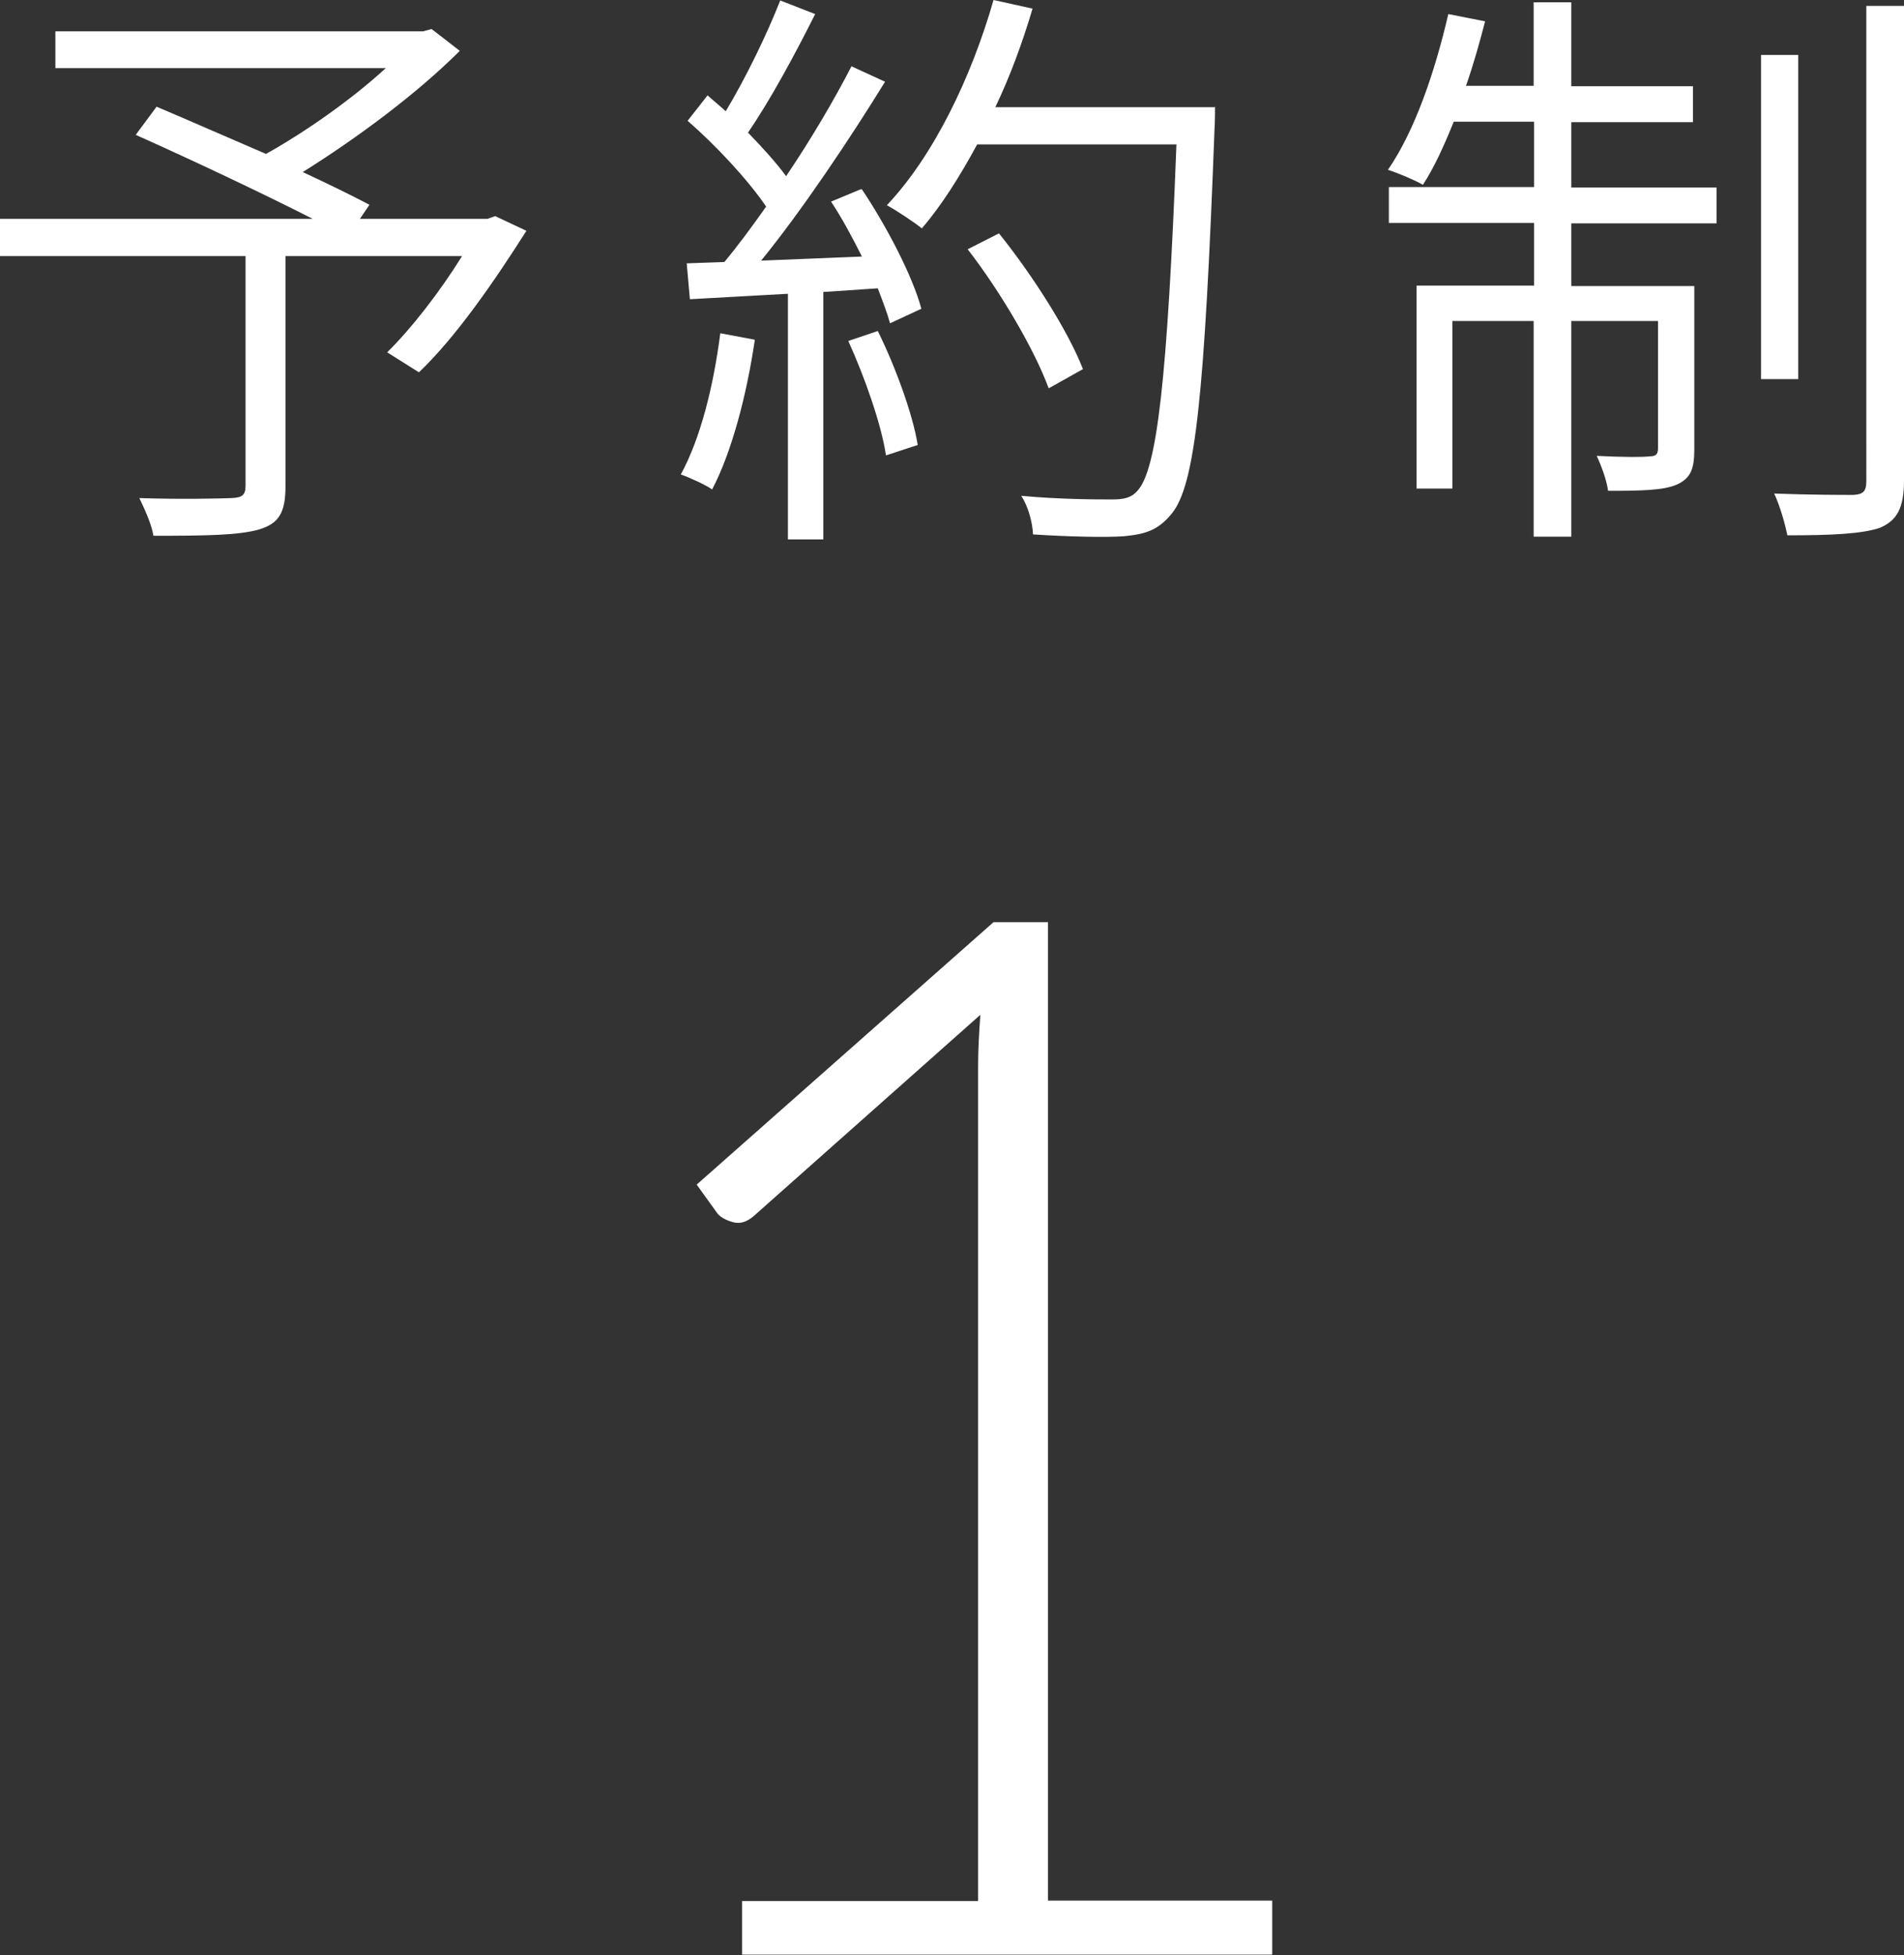
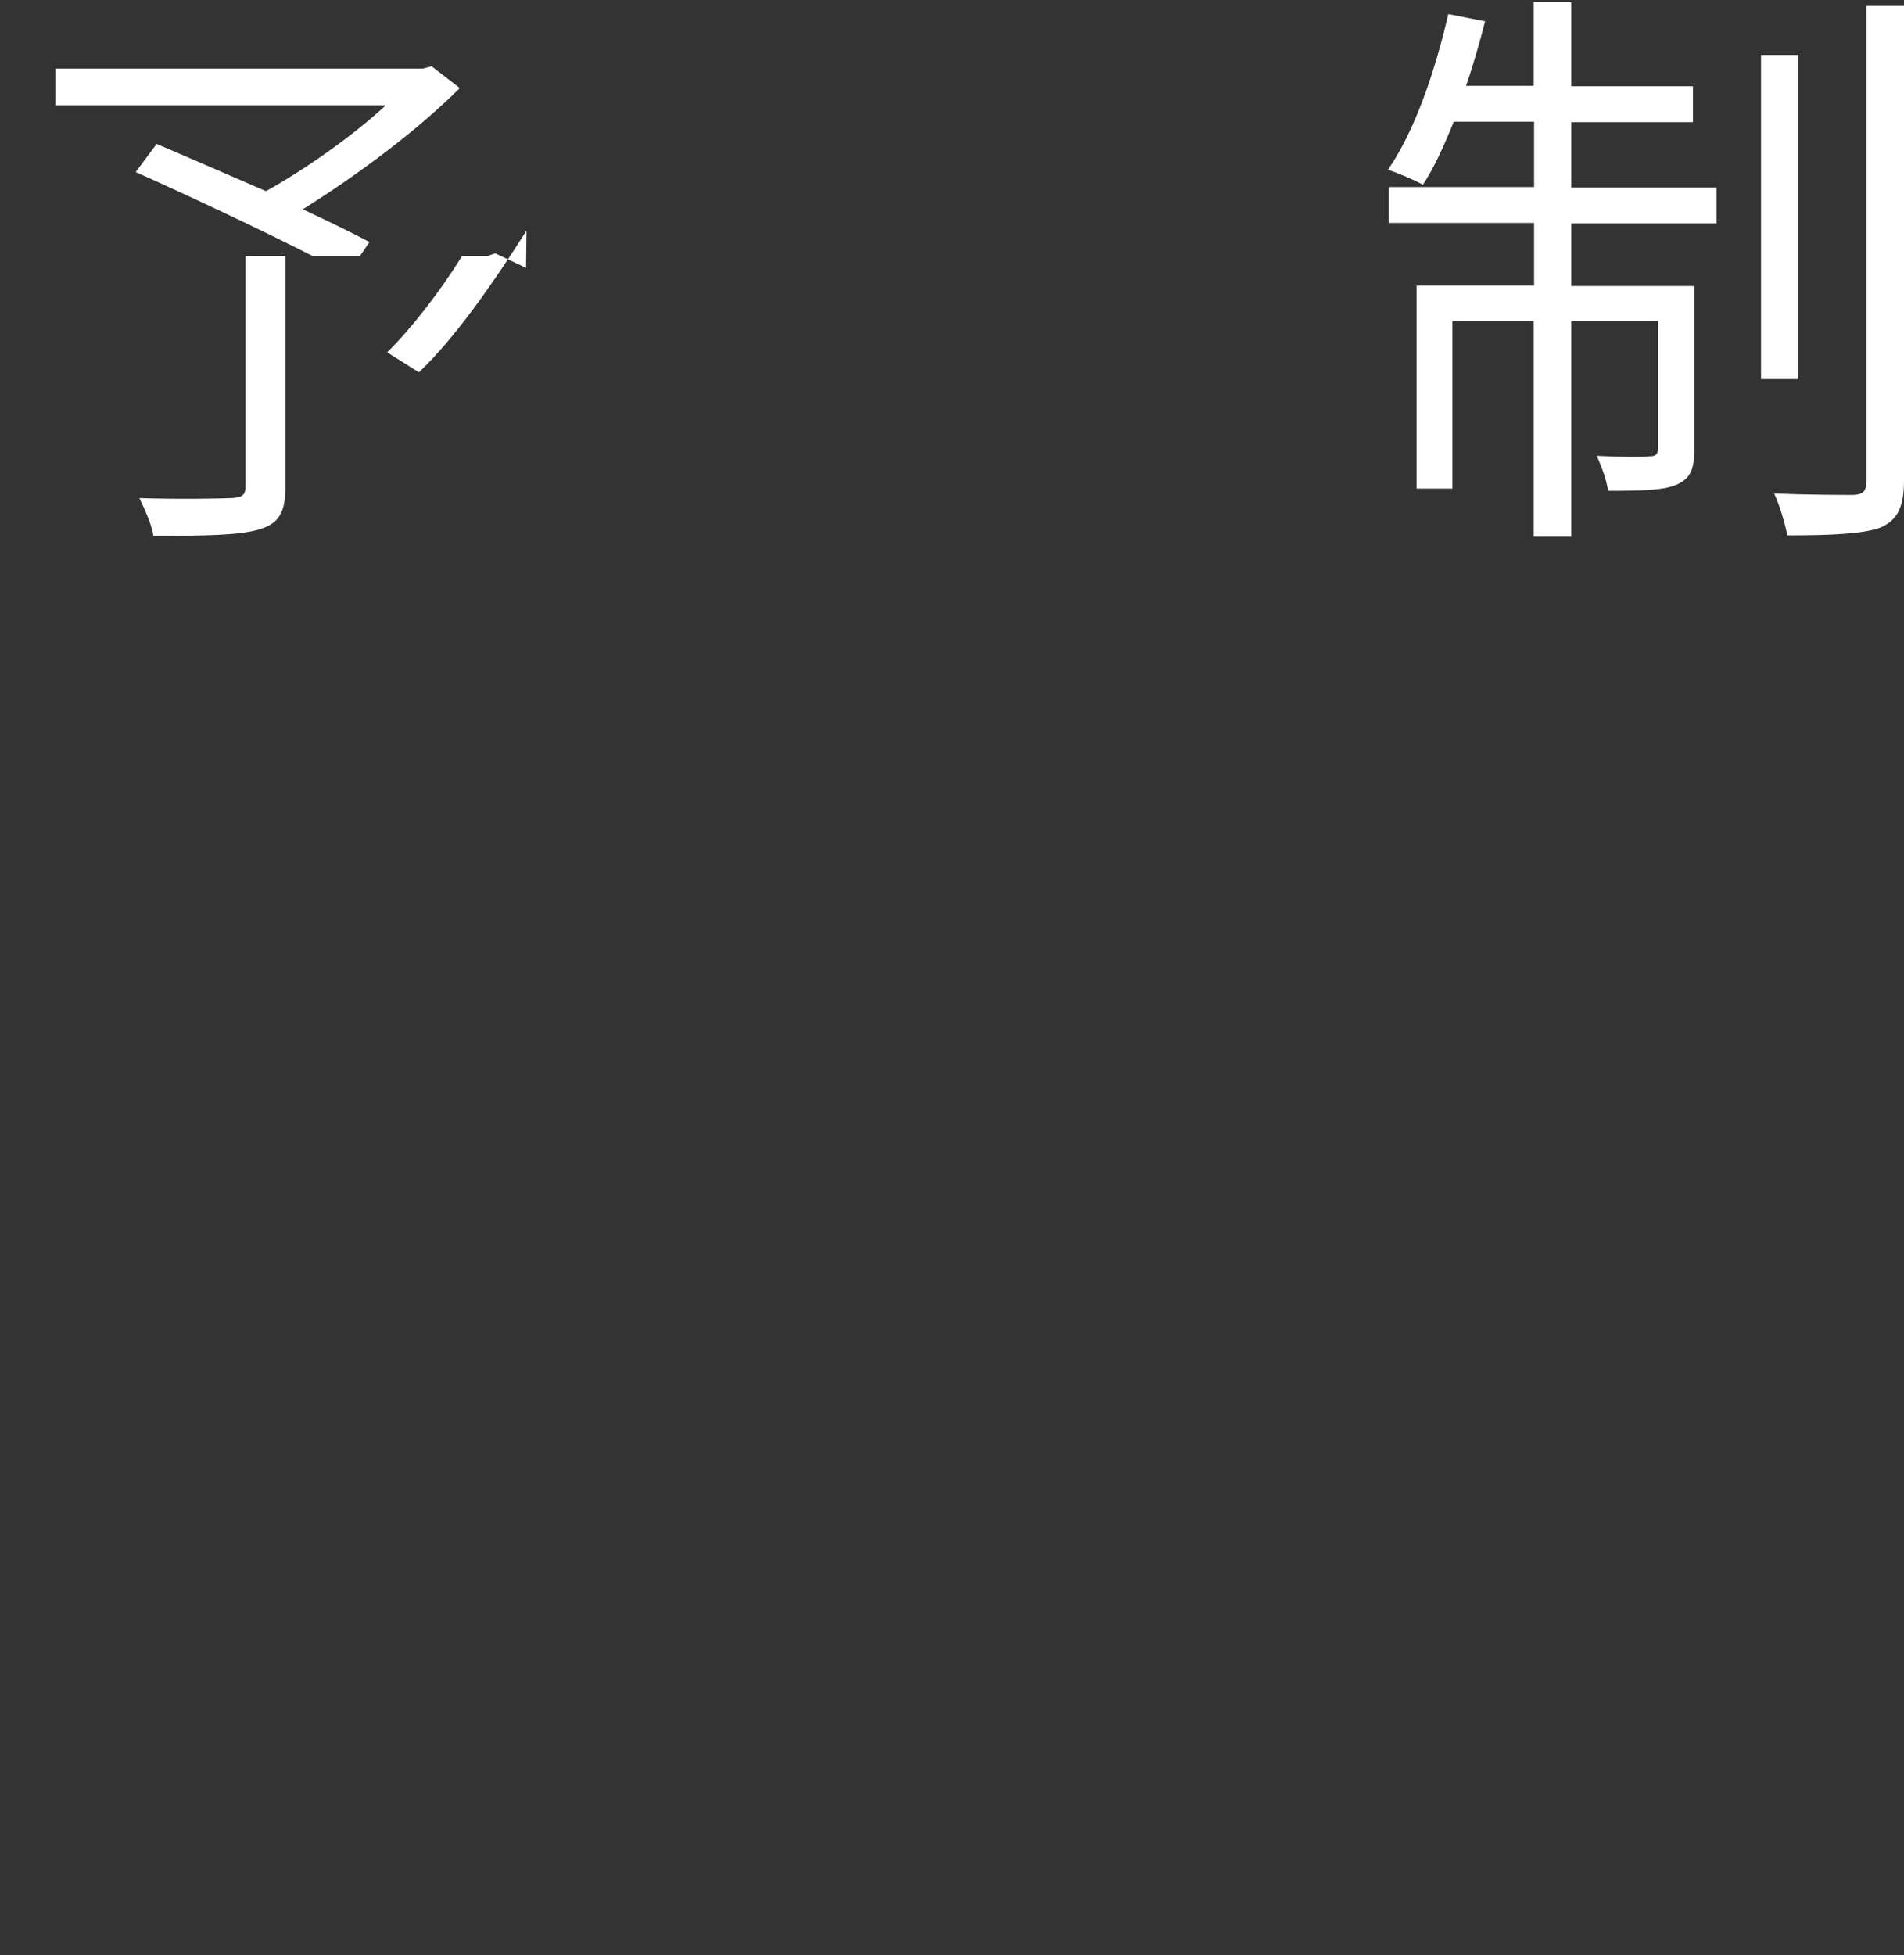
<svg xmlns="http://www.w3.org/2000/svg" id="_レイヤー_2" data-name="レイヤー 2" viewBox="0 0 41.95 43.06">
  <rect x="0" y="0" width="41.95" height="43.06" fill="#333333" stroke="none" />
  <defs>
    <style>
      .cls-1 {
        fill: #fff;
        stroke-width: 0px;
      }
    </style>
  </defs>
  <g id="design">
    <g>
-       <path class="cls-1" d="M28.03,41.87v1.18h-11.68v-1.18h5.2v-18.37c0-.36.02-.75.05-1.15l-4.99,4.43c-.15.13-.3.18-.45.14s-.27-.1-.35-.19l-.46-.64,6.54-5.78h1.2v21.55h4.94Z" />
      <g>
-         <path class="cls-1" d="M11.6,5.08c-.71,1.12-1.56,2.35-2.37,3.12l-.7-.44c.53-.52,1.16-1.33,1.65-2.12h-3.89v5.07c0,.57-.14.82-.58.95-.44.13-1.18.14-2.33.14-.04-.26-.2-.6-.31-.83.92.03,1.78.01,2.03,0,.23-.01.31-.06.31-.27v-5.06H0v-.82h6.89c-1.12-.57-2.69-1.31-3.9-1.85l.46-.62c.71.3,1.57.68,2.41,1.04.88-.49,1.9-1.21,2.64-1.89H1.22v-.81h8.1l.19-.05.62.48c-.94.94-2.26,1.92-3.46,2.67.56.26,1.09.52,1.47.72l-.21.31h2.81l.17-.06.68.32Z" />
-         <path class="cls-1" d="M16.63,7.49c-.18,1.22-.51,2.47-.94,3.29-.14-.1-.49-.26-.69-.33.44-.81.72-1.95.87-3.11l.75.14ZM18.99,4.17c.55.82,1.12,1.92,1.31,2.63l-.69.32c-.06-.22-.16-.48-.27-.77l-1.2.08v5.45h-.78v-5.41l-2.16.12-.07-.79.83-.03c.3-.36.61-.78.92-1.22-.4-.59-1.1-1.34-1.73-1.89l.44-.56c.13.12.27.23.4.35.44-.73.92-1.72,1.2-2.44l.77.3c-.43.86-.99,1.9-1.48,2.61.32.33.62.66.84.96.56-.83,1.07-1.7,1.44-2.42l.74.34c-.77,1.25-1.82,2.82-2.73,3.94l2.22-.09c-.21-.42-.44-.85-.68-1.21l.65-.27ZM19.34,7.29c.39.79.77,1.83.88,2.51l-.7.23c-.1-.68-.47-1.73-.83-2.52l.65-.22ZM26.77,2.37s0,.35-.01.45c-.22,5.86-.42,7.87-.95,8.5-.3.36-.56.44-1.04.49-.43.03-1.23.01-2.01-.04-.01-.25-.1-.61-.26-.85.86.08,1.68.08,2,.08.25,0,.42-.03.56-.19.43-.46.66-2.44.86-7.63h-4.39c-.38.7-.78,1.34-1.22,1.85-.16-.13-.55-.39-.77-.51,1.03-1.09,1.86-2.81,2.35-4.52l.86.19c-.22.74-.49,1.48-.82,2.17h4.85ZM23.1,8.54c-.3-.82-1.05-2.11-1.78-3.05l.69-.35c.74.92,1.53,2.16,1.85,2.99l-.75.42Z" />
+         <path class="cls-1" d="M11.6,5.08c-.71,1.12-1.56,2.35-2.37,3.12l-.7-.44c.53-.52,1.16-1.33,1.65-2.12h-3.89v5.07c0,.57-.14.82-.58.95-.44.13-1.18.14-2.33.14-.04-.26-.2-.6-.31-.83.92.03,1.78.01,2.03,0,.23-.01.31-.06.31-.27v-5.06H0h6.89c-1.12-.57-2.69-1.31-3.9-1.85l.46-.62c.71.3,1.57.68,2.41,1.04.88-.49,1.9-1.21,2.64-1.89H1.22v-.81h8.1l.19-.05.62.48c-.94.94-2.26,1.92-3.46,2.67.56.26,1.09.52,1.47.72l-.21.31h2.81l.17-.06.68.32Z" />
        <path class="cls-1" d="M34.62,4.13h3.2v.79h-3.2v1.38h2.71v3.59c0,.42-.07.64-.38.78-.29.13-.78.14-1.52.14-.03-.23-.14-.53-.25-.77.58.03,1.03.03,1.17.01.14,0,.18-.05.18-.18v-2.8h-1.91v4.75h-.83v-4.75h-1.79v3.69h-.79v-4.47h2.59v-1.38h-3.2v-.79h3.2v-1.44h-1.77c-.21.52-.43,1.01-.68,1.39-.17-.1-.55-.26-.77-.33.6-.87,1.04-2.18,1.33-3.43l.81.16c-.12.47-.26.96-.42,1.42h1.49V.05h.83v1.85h2.68v.79h-2.68v1.44ZM39.62,8.35h-.82V1.21h.82v7.14ZM41.95.13v10.45c0,.62-.16.88-.52,1.04-.39.14-1.09.17-2.05.17-.05-.25-.16-.64-.29-.92.78.03,1.52.03,1.74.03.21-.01.29-.07.29-.3V.13h.83Z" />
      </g>
    </g>
  </g>
</svg>